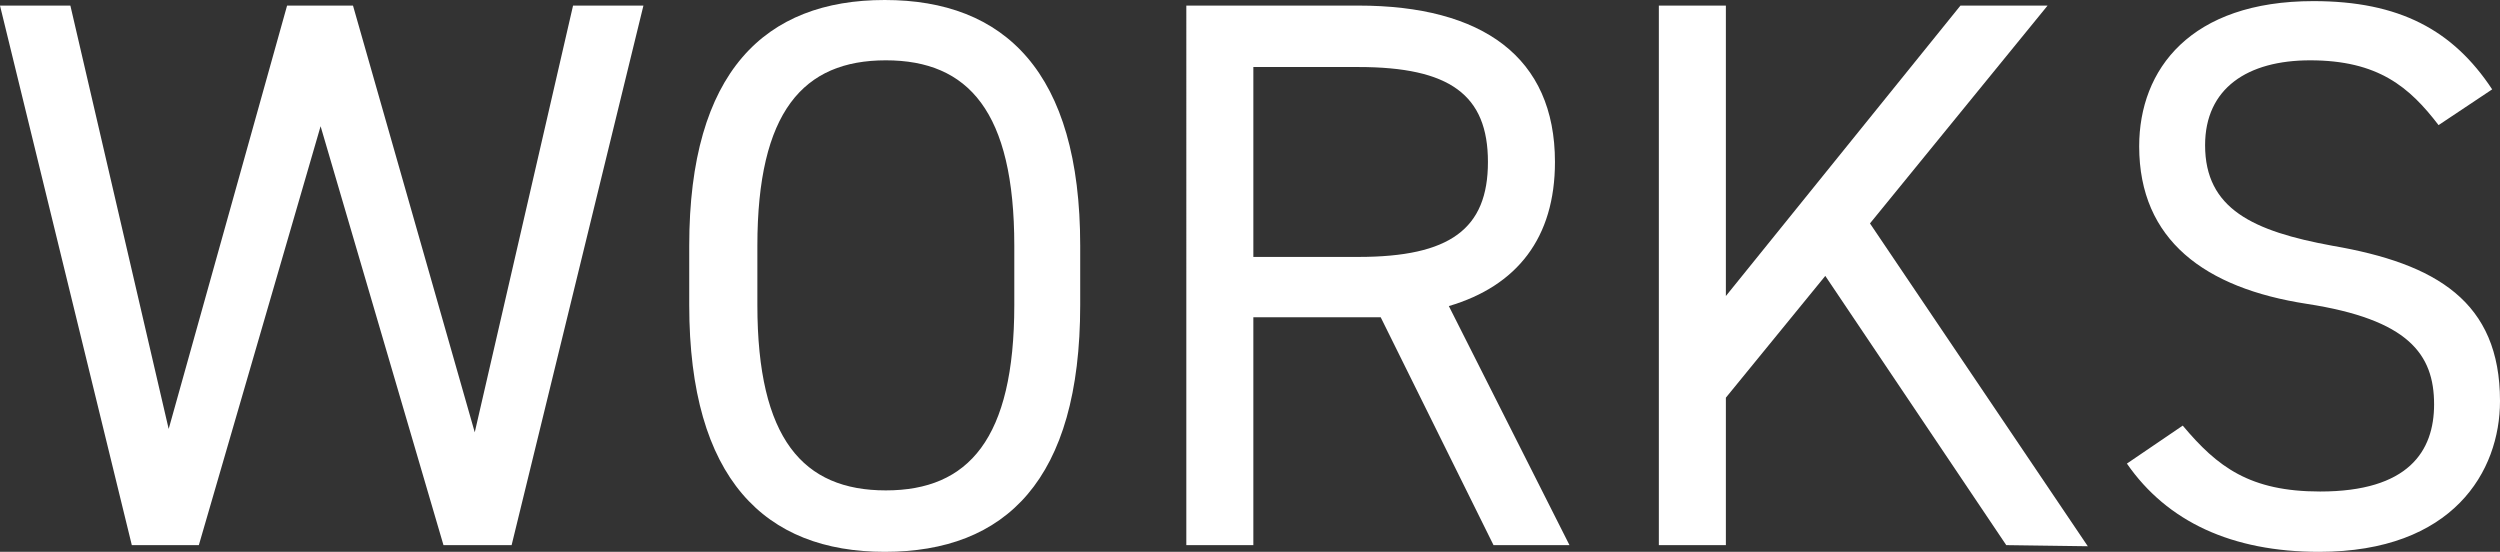
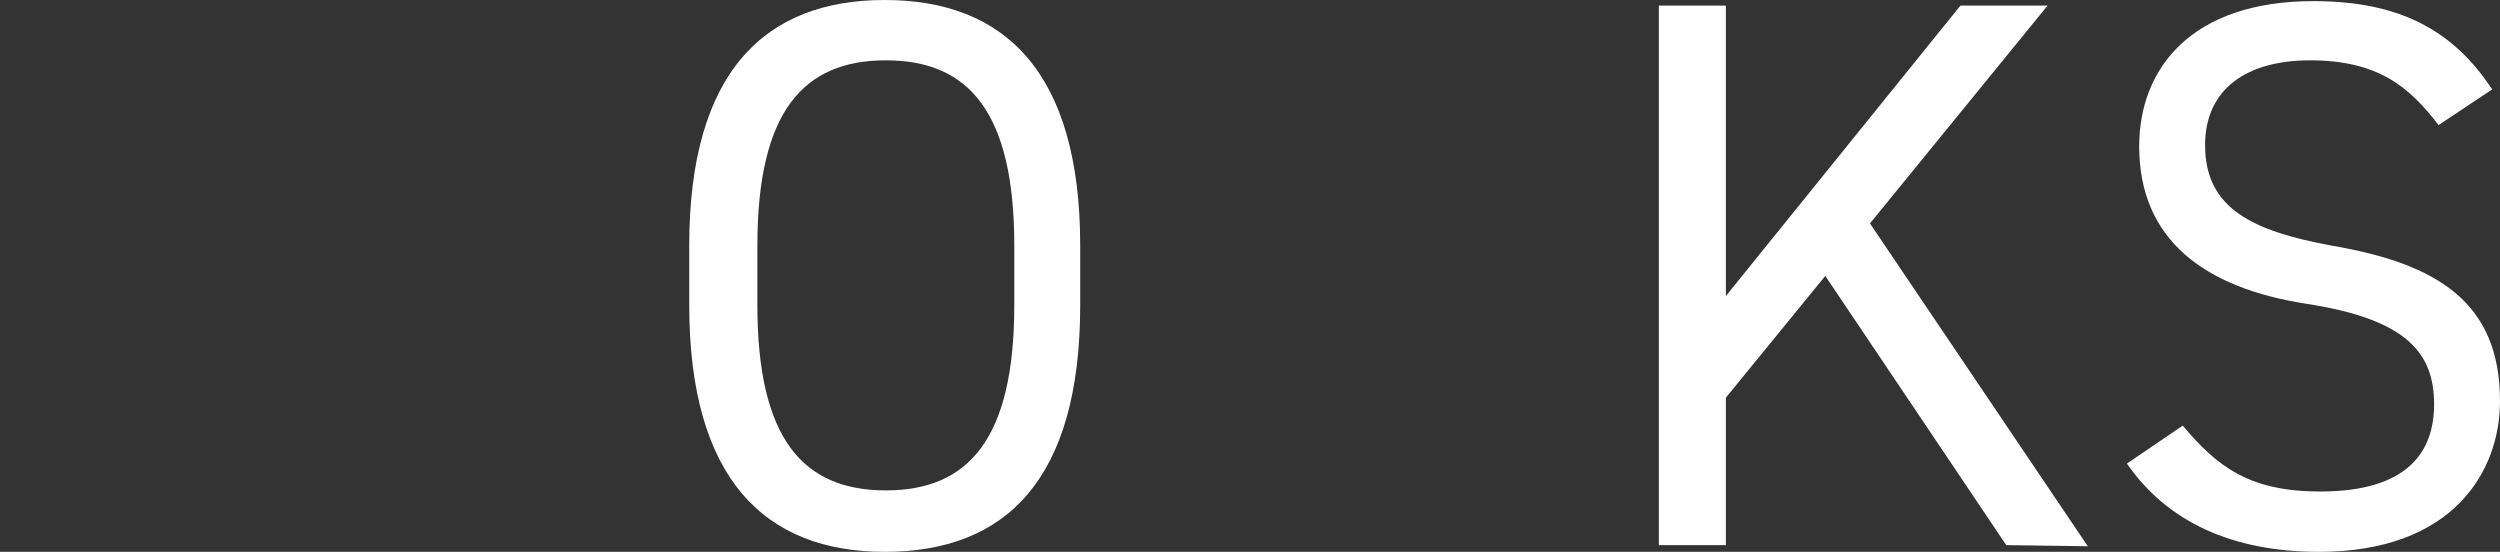
<svg xmlns="http://www.w3.org/2000/svg" version="1.1" id="レイヤー_1" x="0px" y="0px" viewBox="0 0 223.8 49.4" style="enable-background:new 0 0 223.8 49.4;" xml:space="preserve">
  <rect x="0" y="0" width="223.8" height="49.4" fill="#333333" stroke="none" />
  <style type="text/css">
	.st0{fill:#FFFFFF;}
</style>
-   <path class="st0" d="M17.8,48.8h-6L0,0.5h6.3l8.8,37.9L25.7,0.5h5.9l10.9,38.2l8.8-38.2h6.3L45.8,48.8h-6.1l-11-37.5L17.8,48.8z" />
  <path class="st0" d="M79.2,49.4c-10.7,0-17.5-6.5-17.5-22.1V22c0-15.6,6.8-22,17.5-22s17.5,6.4,17.5,22v5.3  C96.7,43,90,49.4,79.2,49.4z M67.8,27.3c0,12,4.1,16.6,11.5,16.6s11.5-4.6,11.5-16.6V22c0-12-4.1-16.6-11.5-16.6S67.8,10,67.8,22  V27.3z" />
-   <path class="st0" d="M133.7,48.8l-10.1-20.4h-11.4v20.4h-6V0.5h15.4c11.1,0,17.6,4.6,17.6,14c0,6.8-3.4,11.1-9.5,12.9l10.8,21.4  H133.7z M121.6,23c8.2,0,11.6-2.5,11.6-8.5S129.8,6,121.6,6h-9.4v17H121.6z" />
  <path class="st0" d="M179.6,48.8l-16.2-24.1l-8.9,10.9v13.2h-6V0.5h6v26l21-26h7.8L167.4,20l19.5,28.9L179.6,48.8z" />
  <path class="st0" d="M218.3,11.2c-2.6-3.4-5.4-5.8-11.5-5.8c-5.6,0-9.4,2.5-9.4,7.6c0,5.7,4.3,7.7,11.4,9c9.3,1.6,15,5,15,13.9  c0,6.3-4.2,13.5-16.2,13.5c-7.8,0-13.6-2.7-17.2-7.9l5-3.4c3.1,3.7,6,5.9,12.3,5.9c7.9,0,10.2-3.6,10.2-7.8c0-4.5-2.3-7.6-11.4-9  s-15-5.7-15-14.1c0-6.9,4.6-13,15.6-13c7.7,0,12.5,2.6,16,7.9L218.3,11.2z" />
</svg>